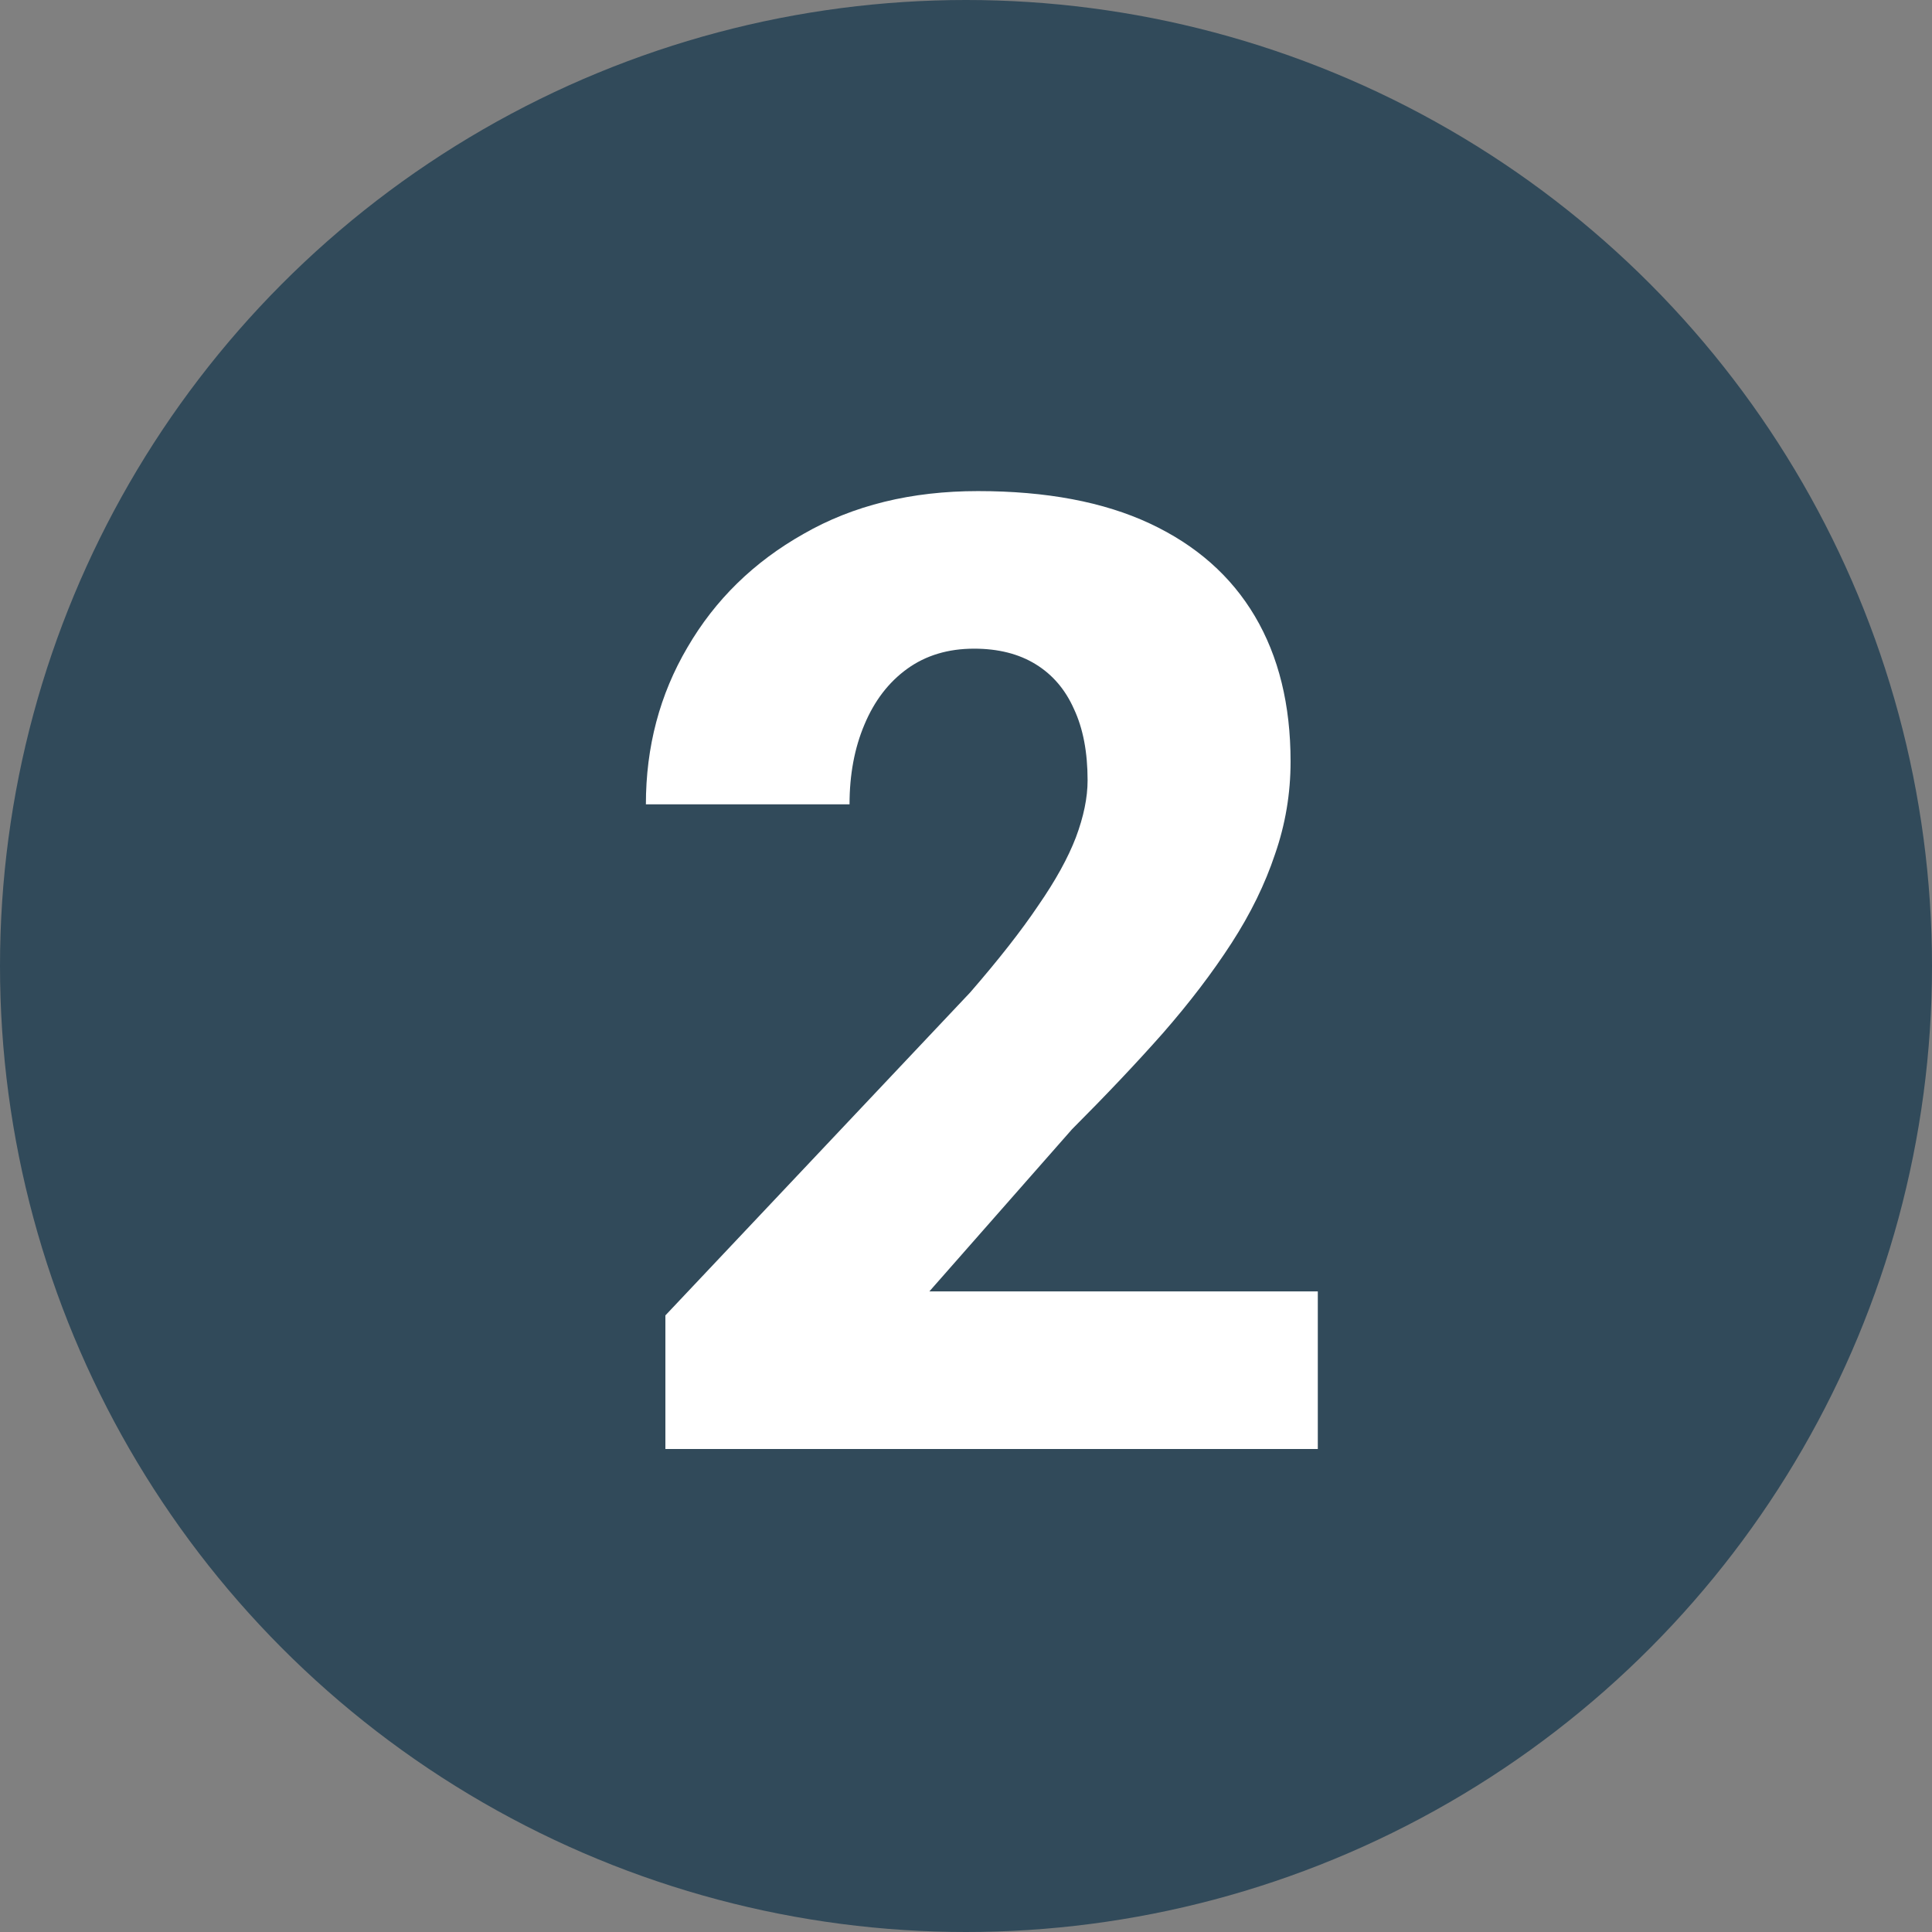
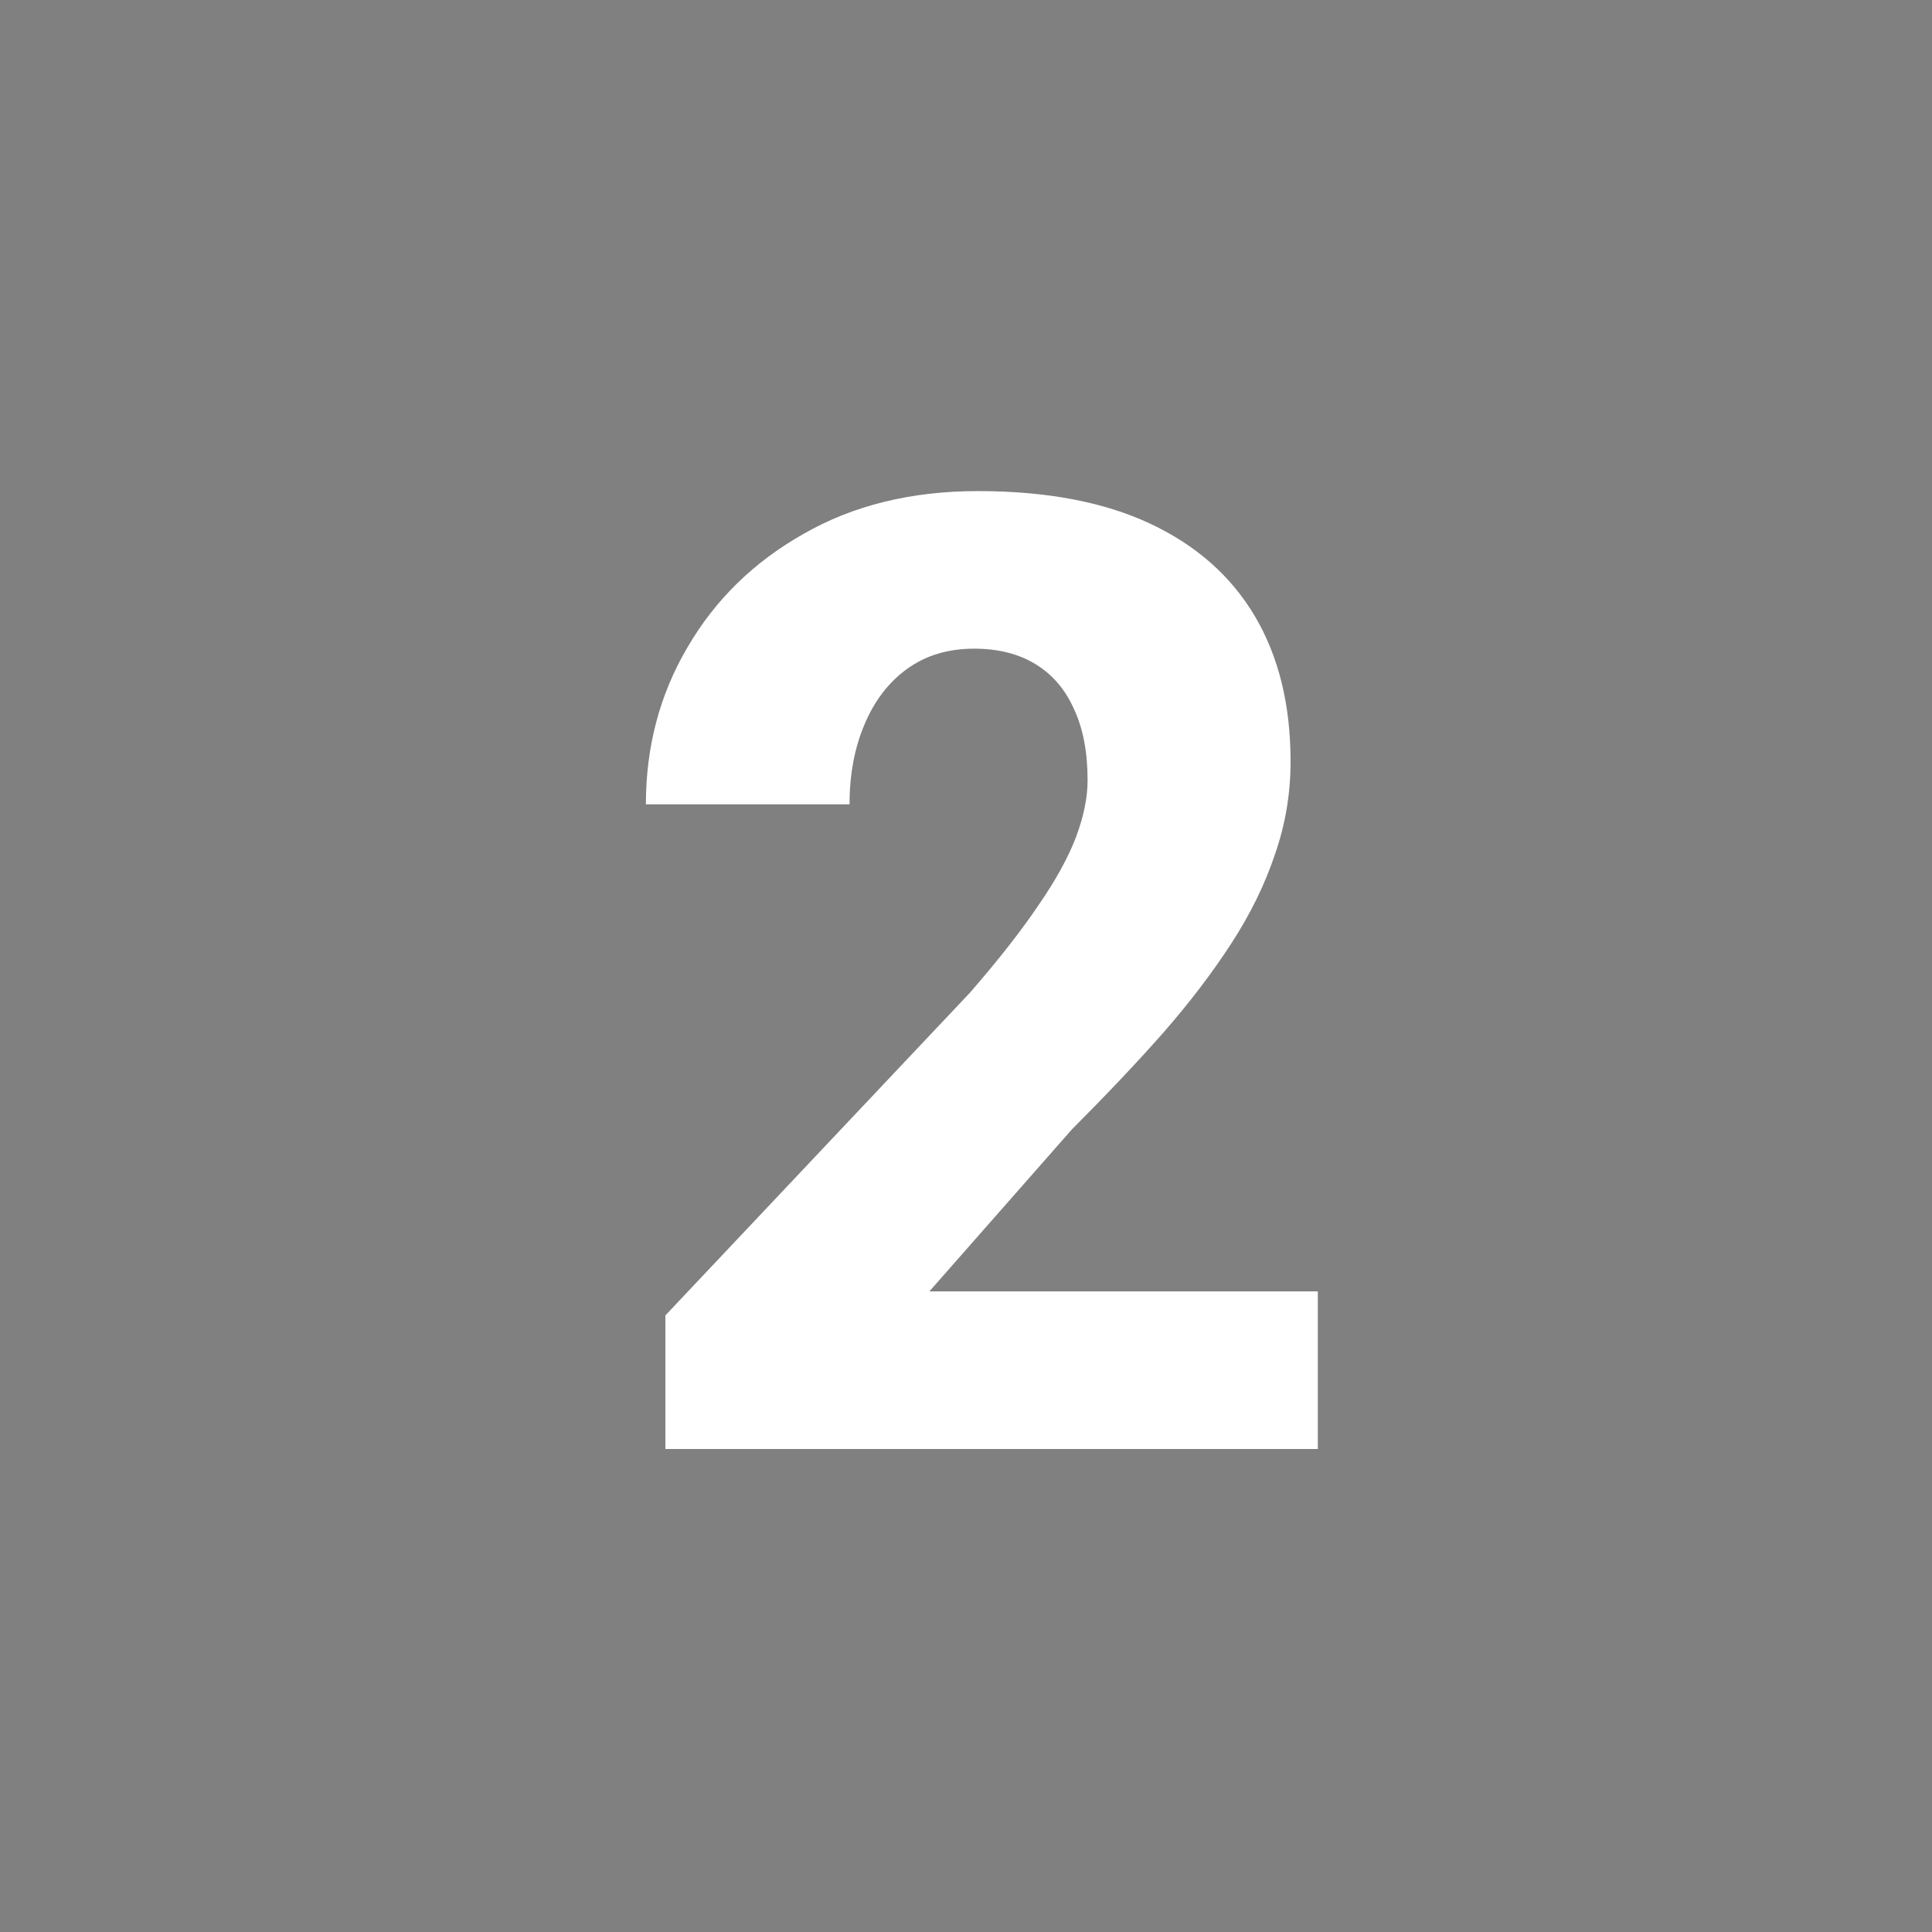
<svg xmlns="http://www.w3.org/2000/svg" width="32" height="32" viewBox="0 0 32 32" fill="none">
  <rect x="0" y="0" width="32" height="32" fill="#808080" stroke="none" />
-   <circle cx="16" cy="16" r="16" fill="#314A5A" />
  <path d="M21.827 21.39V24H11.021V21.787L16.069 16.438C16.542 15.893 16.918 15.413 17.197 14.998C17.484 14.583 17.691 14.207 17.82 13.87C17.949 13.526 18.014 13.211 18.014 12.925C18.014 12.459 17.939 12.065 17.788 11.743C17.645 11.421 17.434 11.174 17.154 11.002C16.875 10.83 16.535 10.744 16.134 10.744C15.704 10.744 15.335 10.855 15.027 11.077C14.719 11.299 14.483 11.607 14.318 12.001C14.154 12.388 14.071 12.828 14.071 13.322H10.698C10.698 12.37 10.927 11.503 11.386 10.723C11.844 9.935 12.485 9.308 13.309 8.843C14.132 8.37 15.095 8.134 16.198 8.134C17.33 8.134 18.279 8.313 19.045 8.671C19.811 9.029 20.391 9.541 20.785 10.207C21.179 10.873 21.376 11.675 21.376 12.613C21.376 13.143 21.29 13.655 21.118 14.149C20.953 14.644 20.713 15.134 20.398 15.621C20.083 16.108 19.704 16.606 19.26 17.114C18.816 17.616 18.314 18.145 17.756 18.704L15.393 21.39H21.827Z" fill="white" />
</svg>